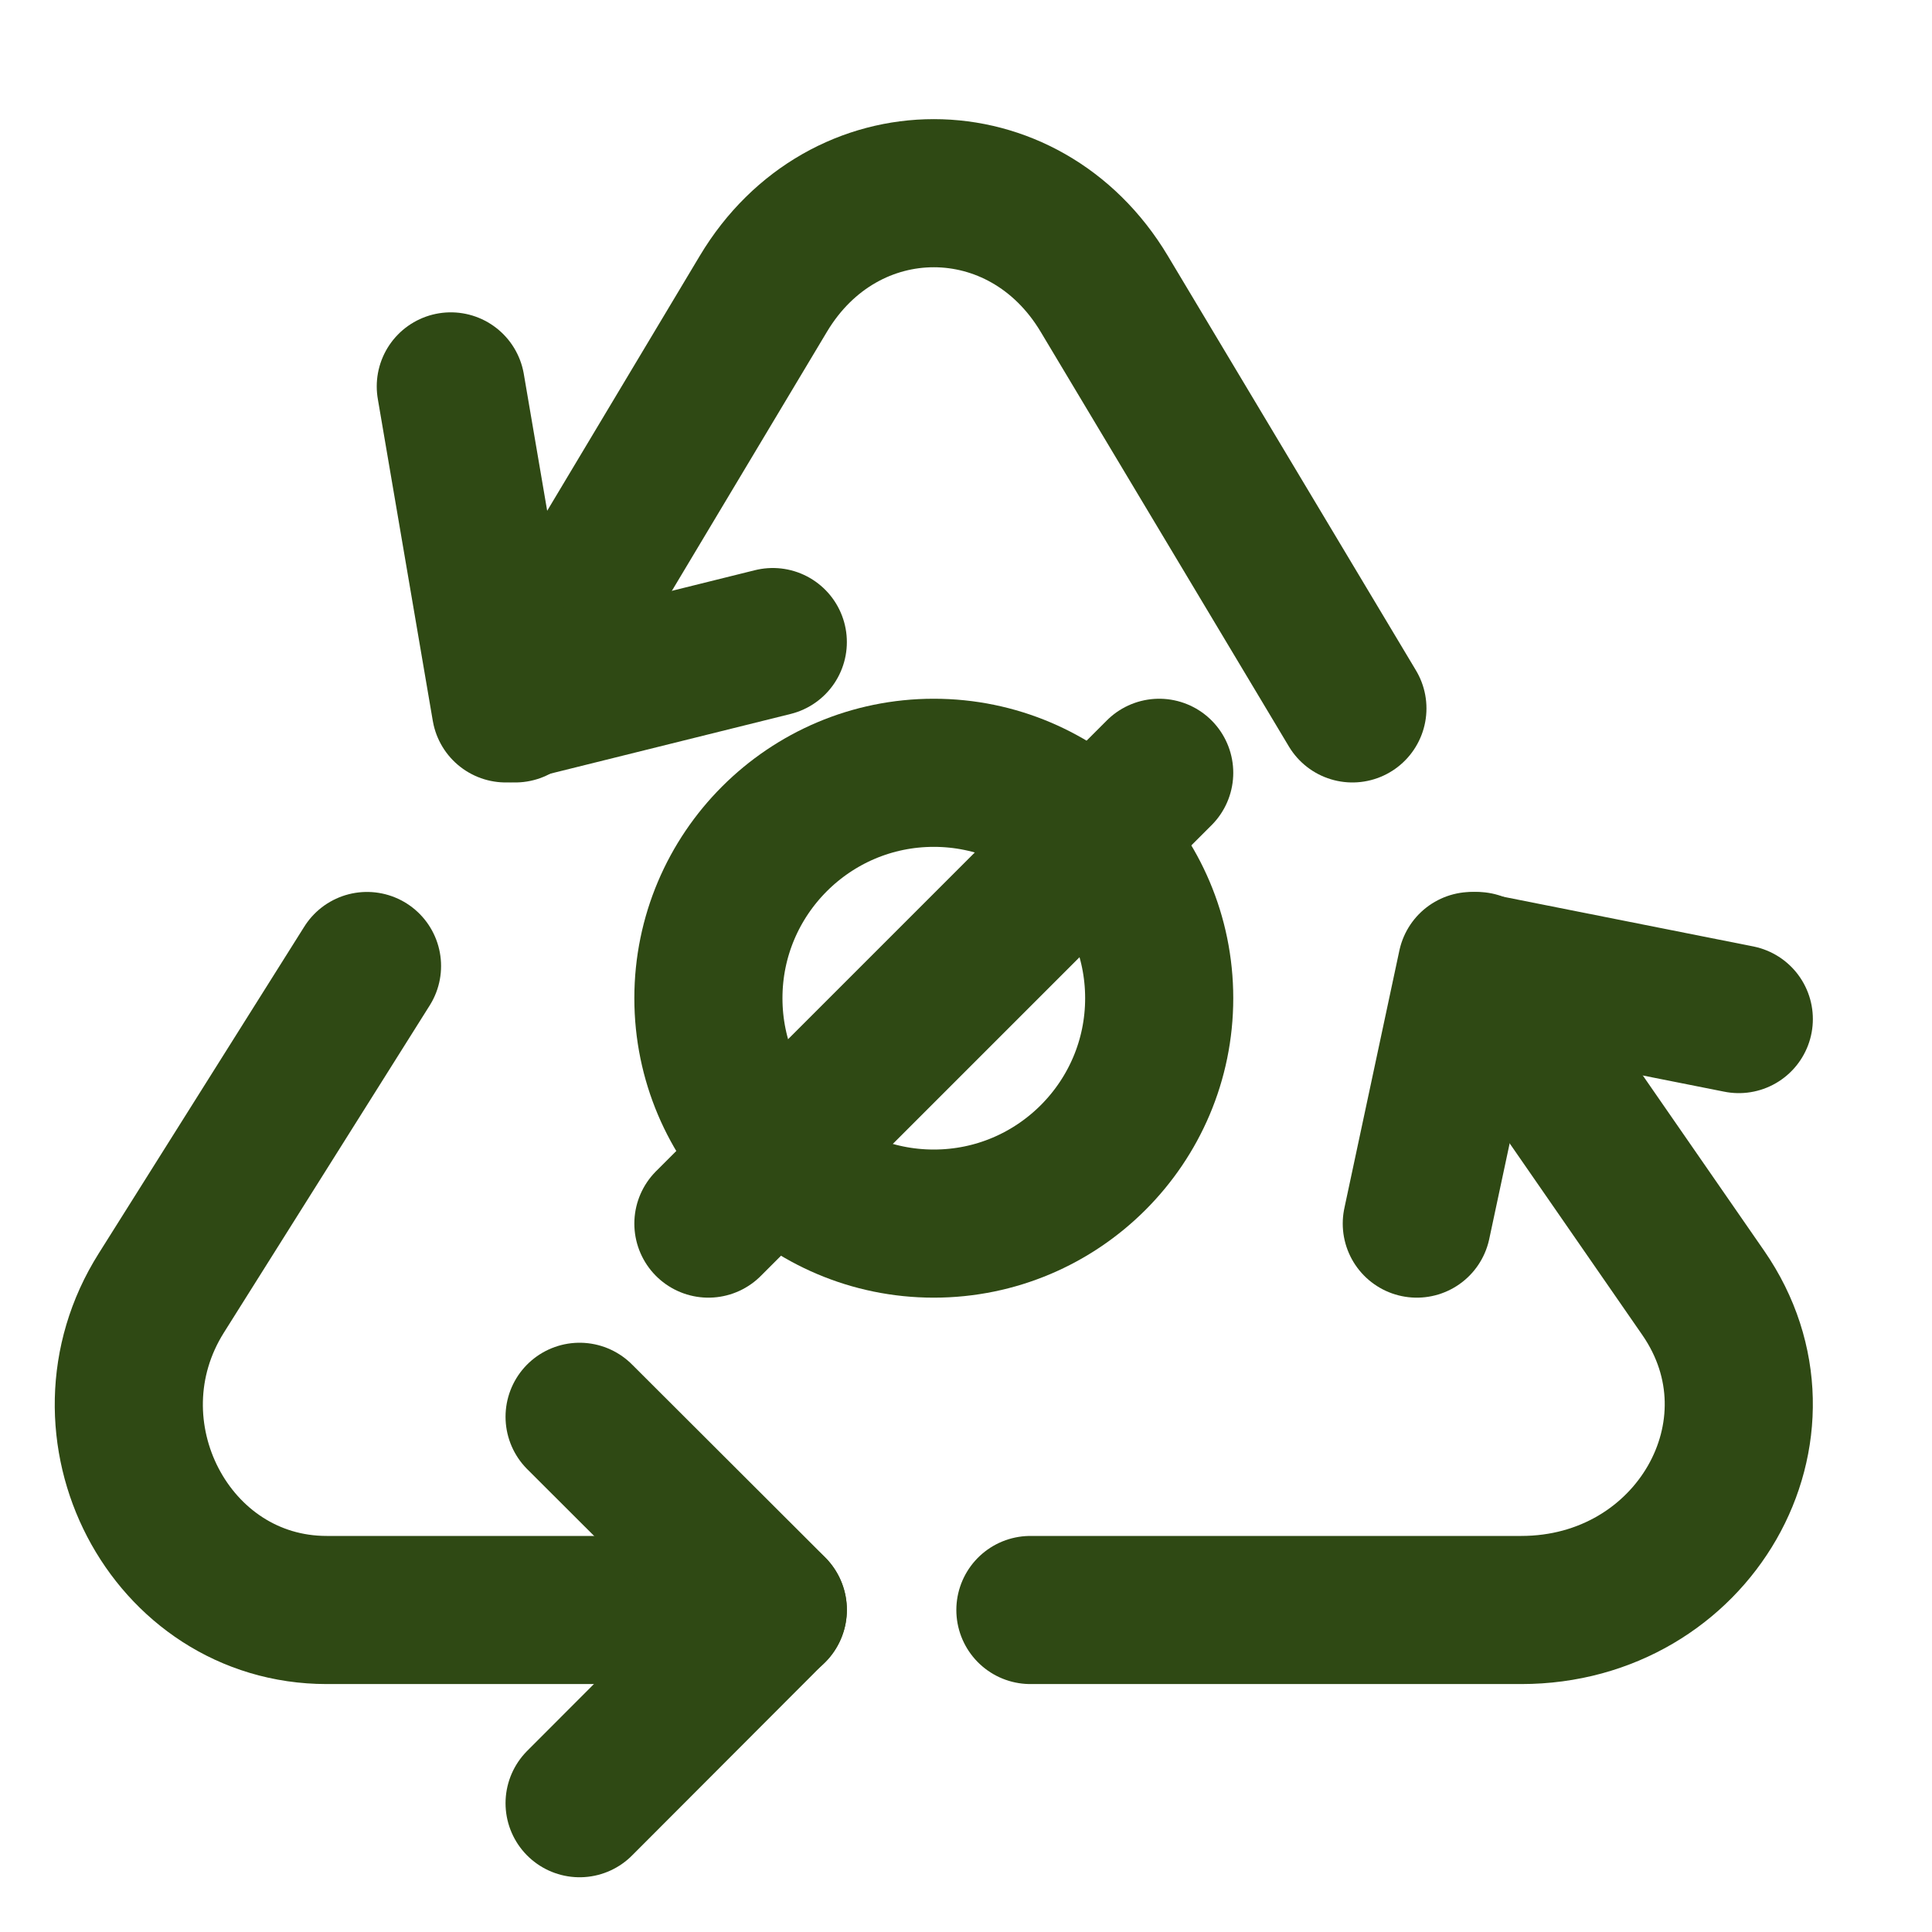
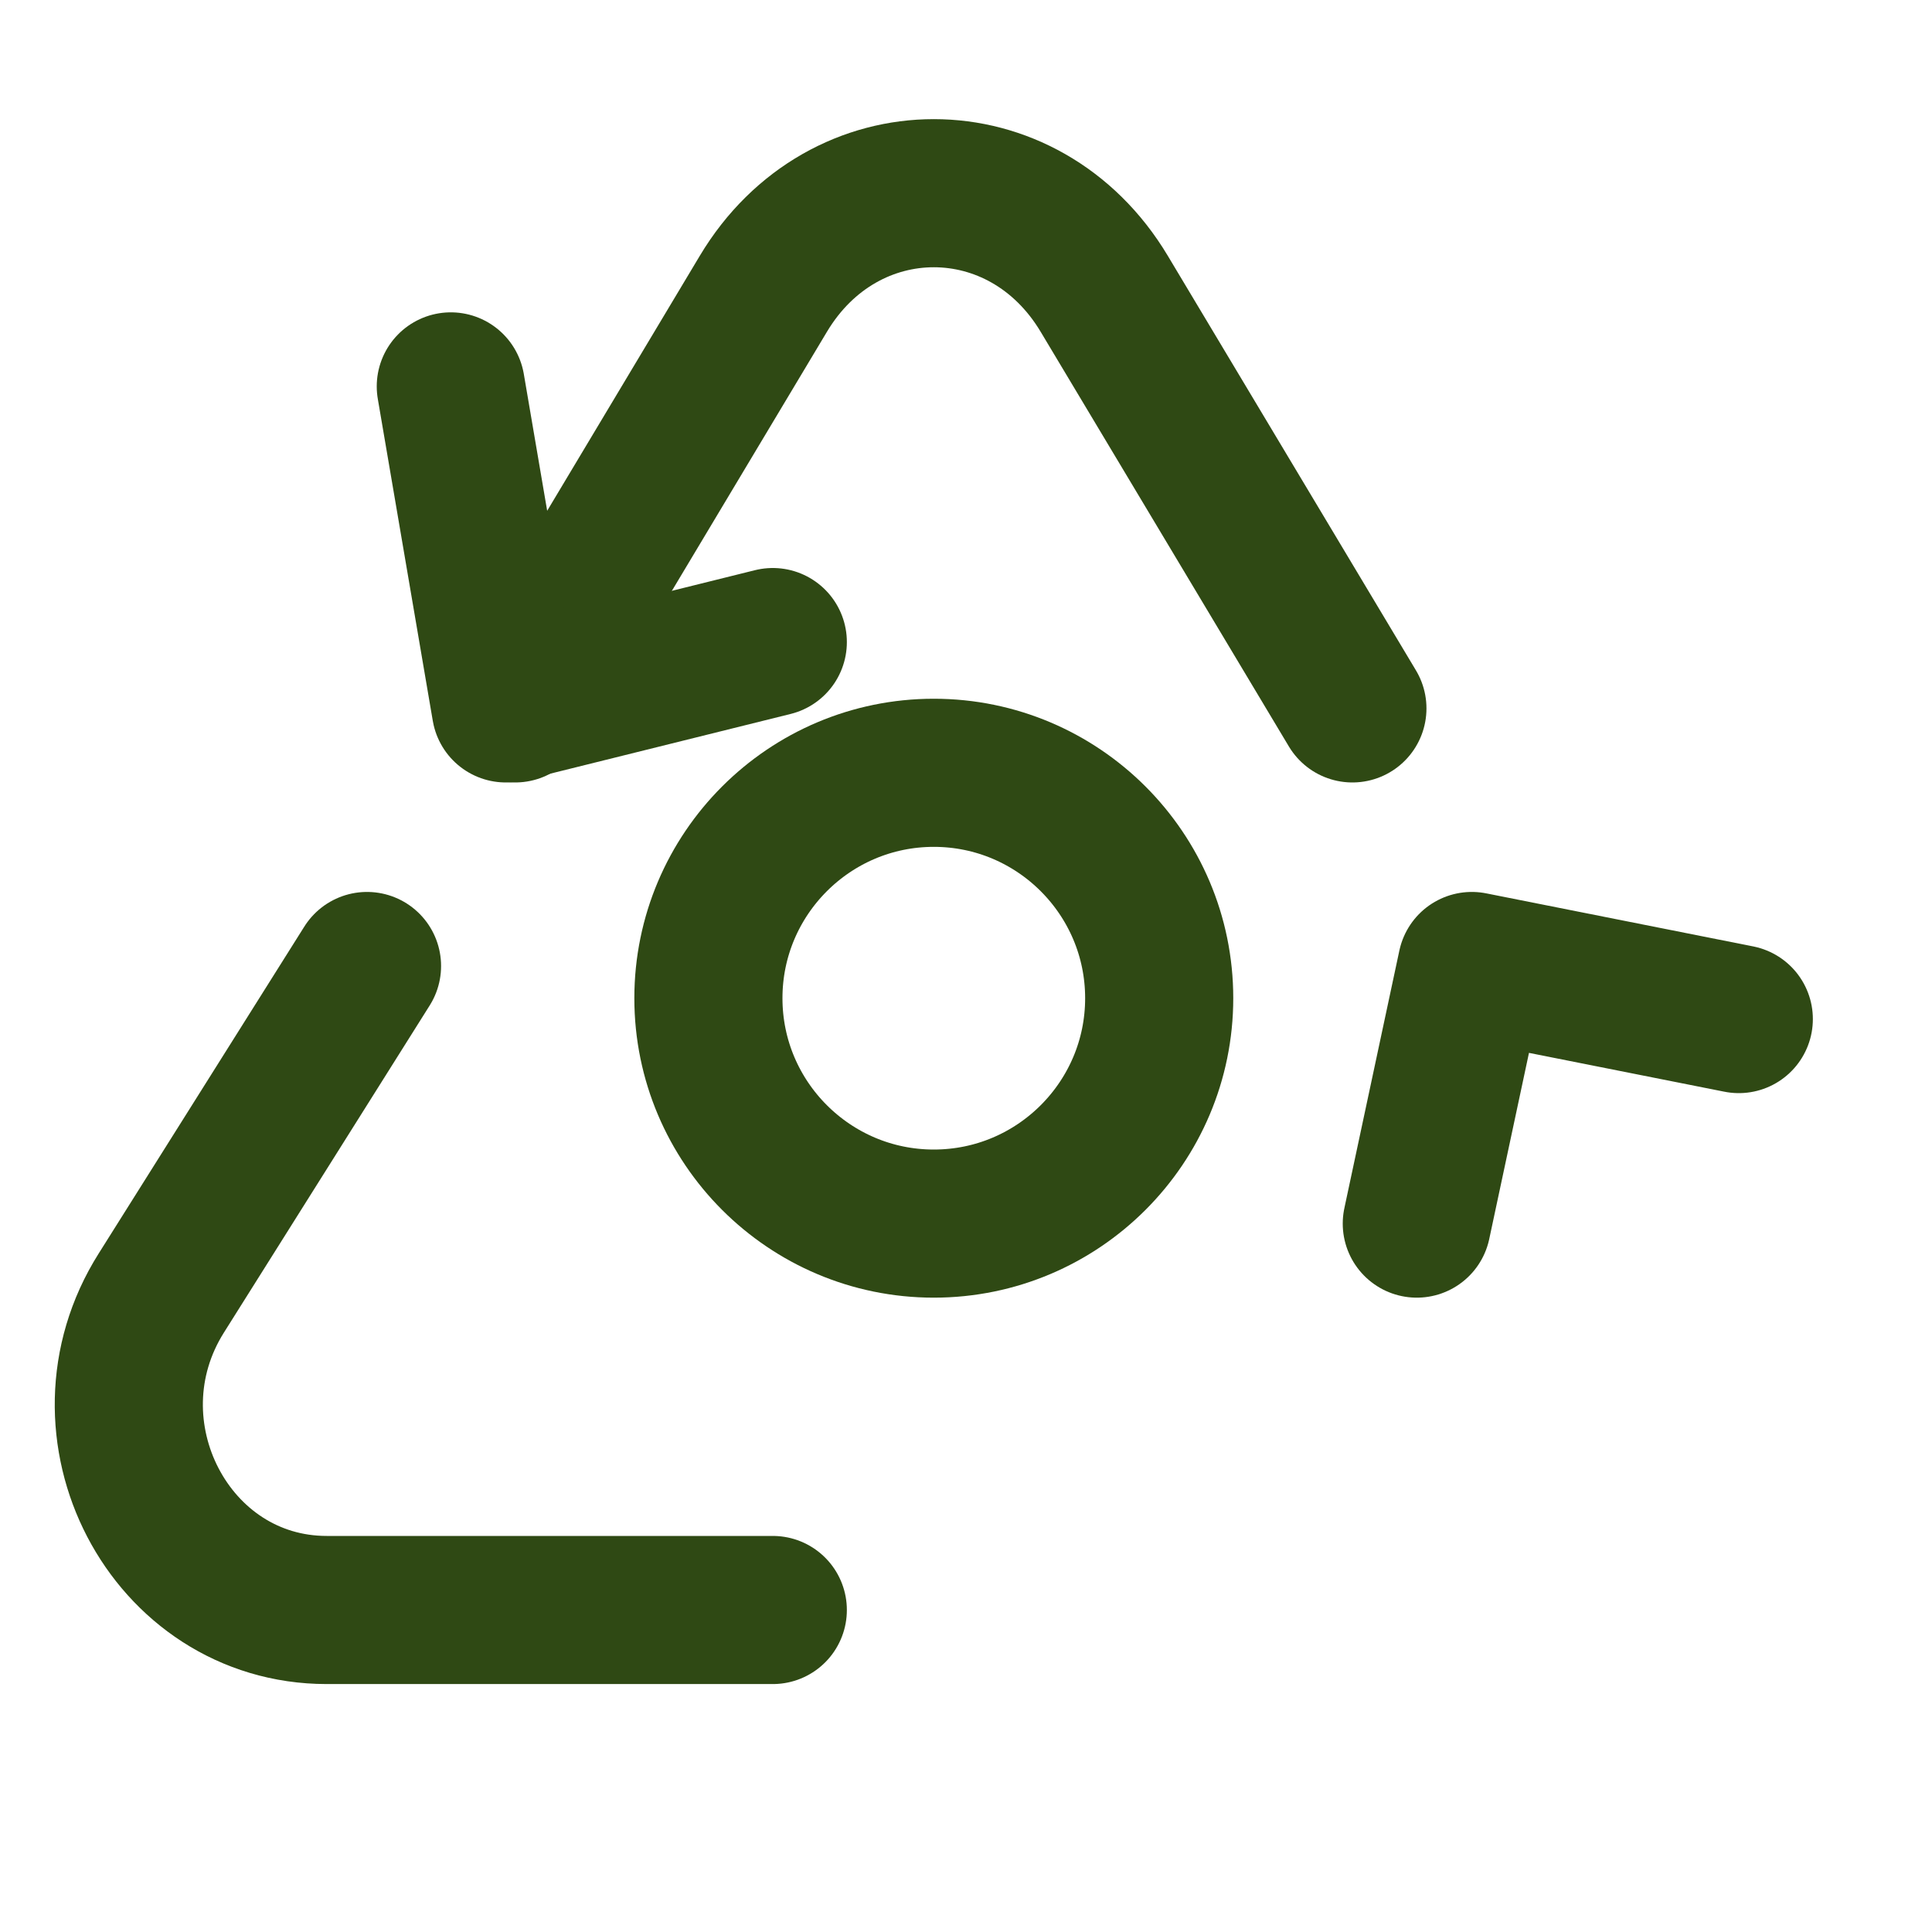
<svg xmlns="http://www.w3.org/2000/svg" width="30" height="30" viewBox="0 0 30 30" fill="none">
  <path d="M21 11L17.147 4.563C15.901 2.479 13.099 2.479 11.853 4.563L8 11" stroke="#2F4914" stroke-width="2.3" stroke-linecap="round" stroke-linejoin="round" />
  <path d="M5.699 15L2.506 20.076C1.171 22.191 2.634 25 5.074 25H12" stroke="#2F4914" stroke-width="2.3" stroke-linecap="round" stroke-linejoin="round" />
-   <path d="M16 25H23.622C26.298 25 27.909 22.191 26.448 20.076L22.934 15" stroke="#2F4914" stroke-width="2.3" stroke-linecap="round" stroke-linejoin="round" />
  <path d="M12 9.97L7.854 11L7 6" stroke="#2F4914" stroke-width="2.3" stroke-linecap="round" stroke-linejoin="round" />
  <path d="M27 15.824L22.854 15L22 19" stroke="#2F4914" stroke-width="2.3" stroke-linecap="round" stroke-linejoin="round" />
-   <path d="M9 28L12 24.995L9 22" stroke="#2F4914" stroke-width="2.3" stroke-linecap="round" stroke-linejoin="round" />
  <path d="M18 15.5C18 17.431 16.431 19 14.5 19C12.569 19 11 17.431 11 15.5C11 13.569 12.569 12 14.5 12C16.431 12 18 13.569 18 15.5Z" stroke="#2F4914" stroke-width="2.3" stroke-linecap="round" stroke-linejoin="round" />
-   <path d="M18 12L11 19" stroke="#2F4914" stroke-width="2.3" stroke-linecap="round" stroke-linejoin="round" />
</svg>